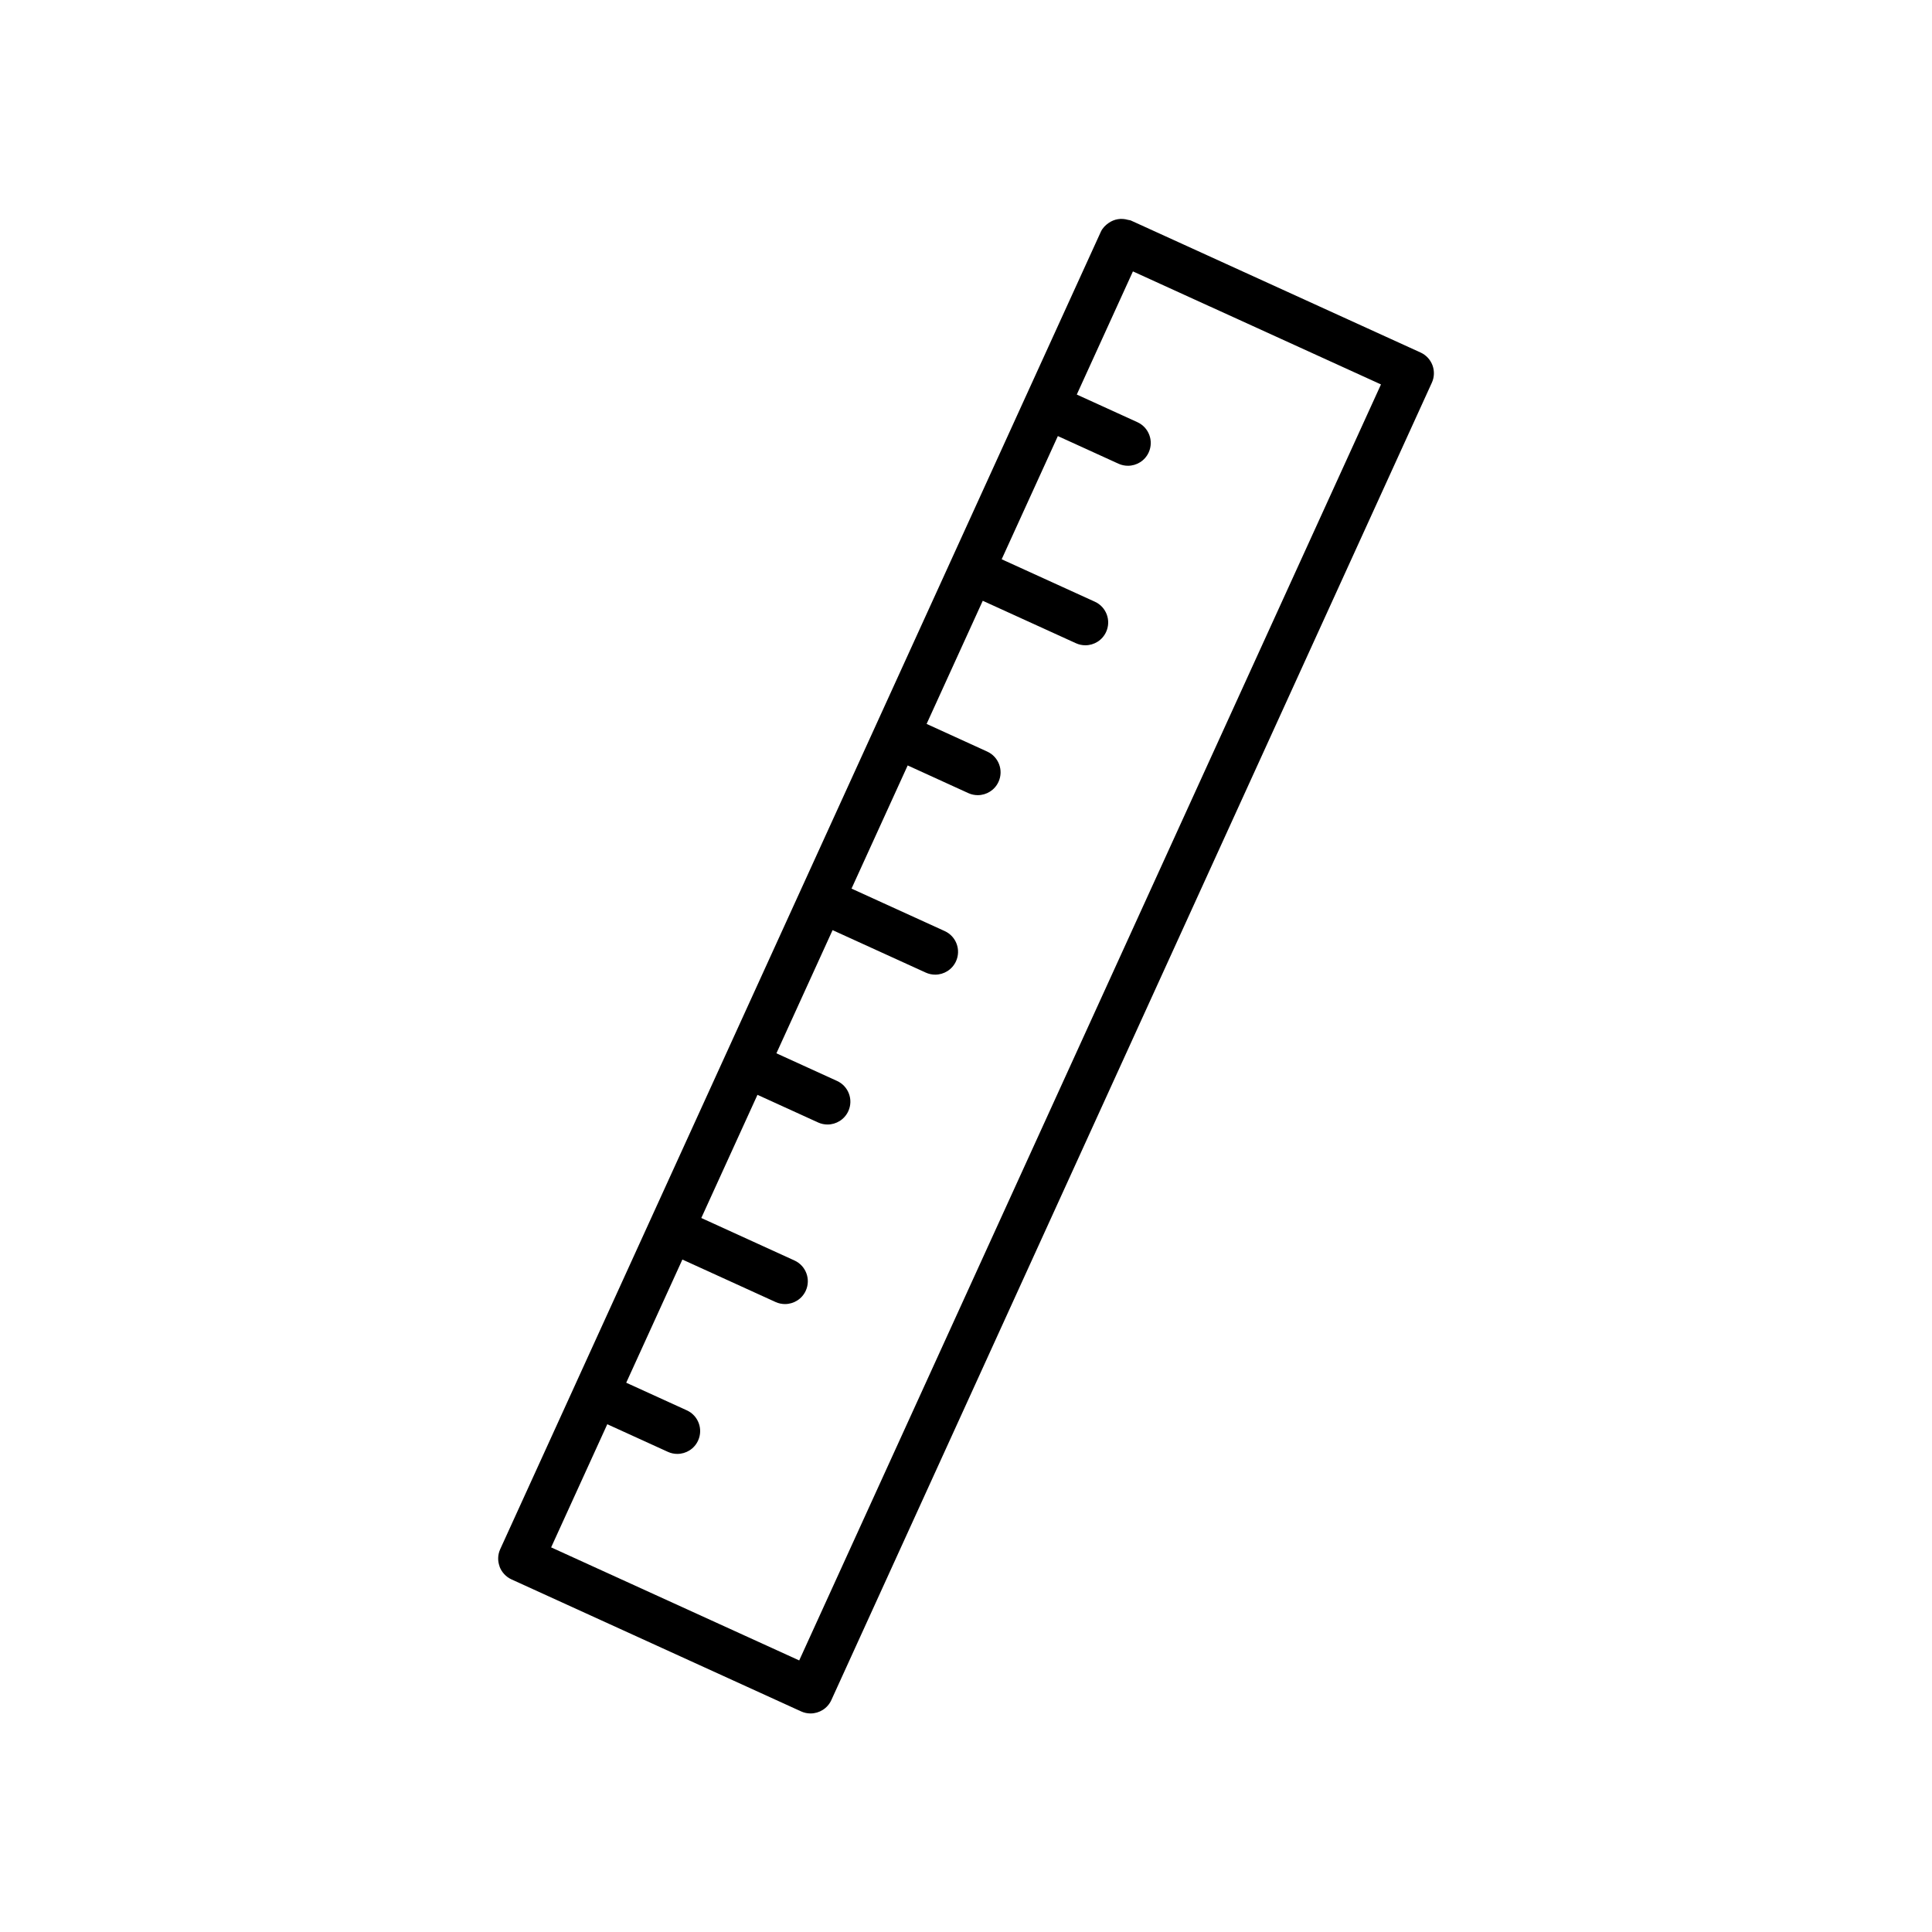
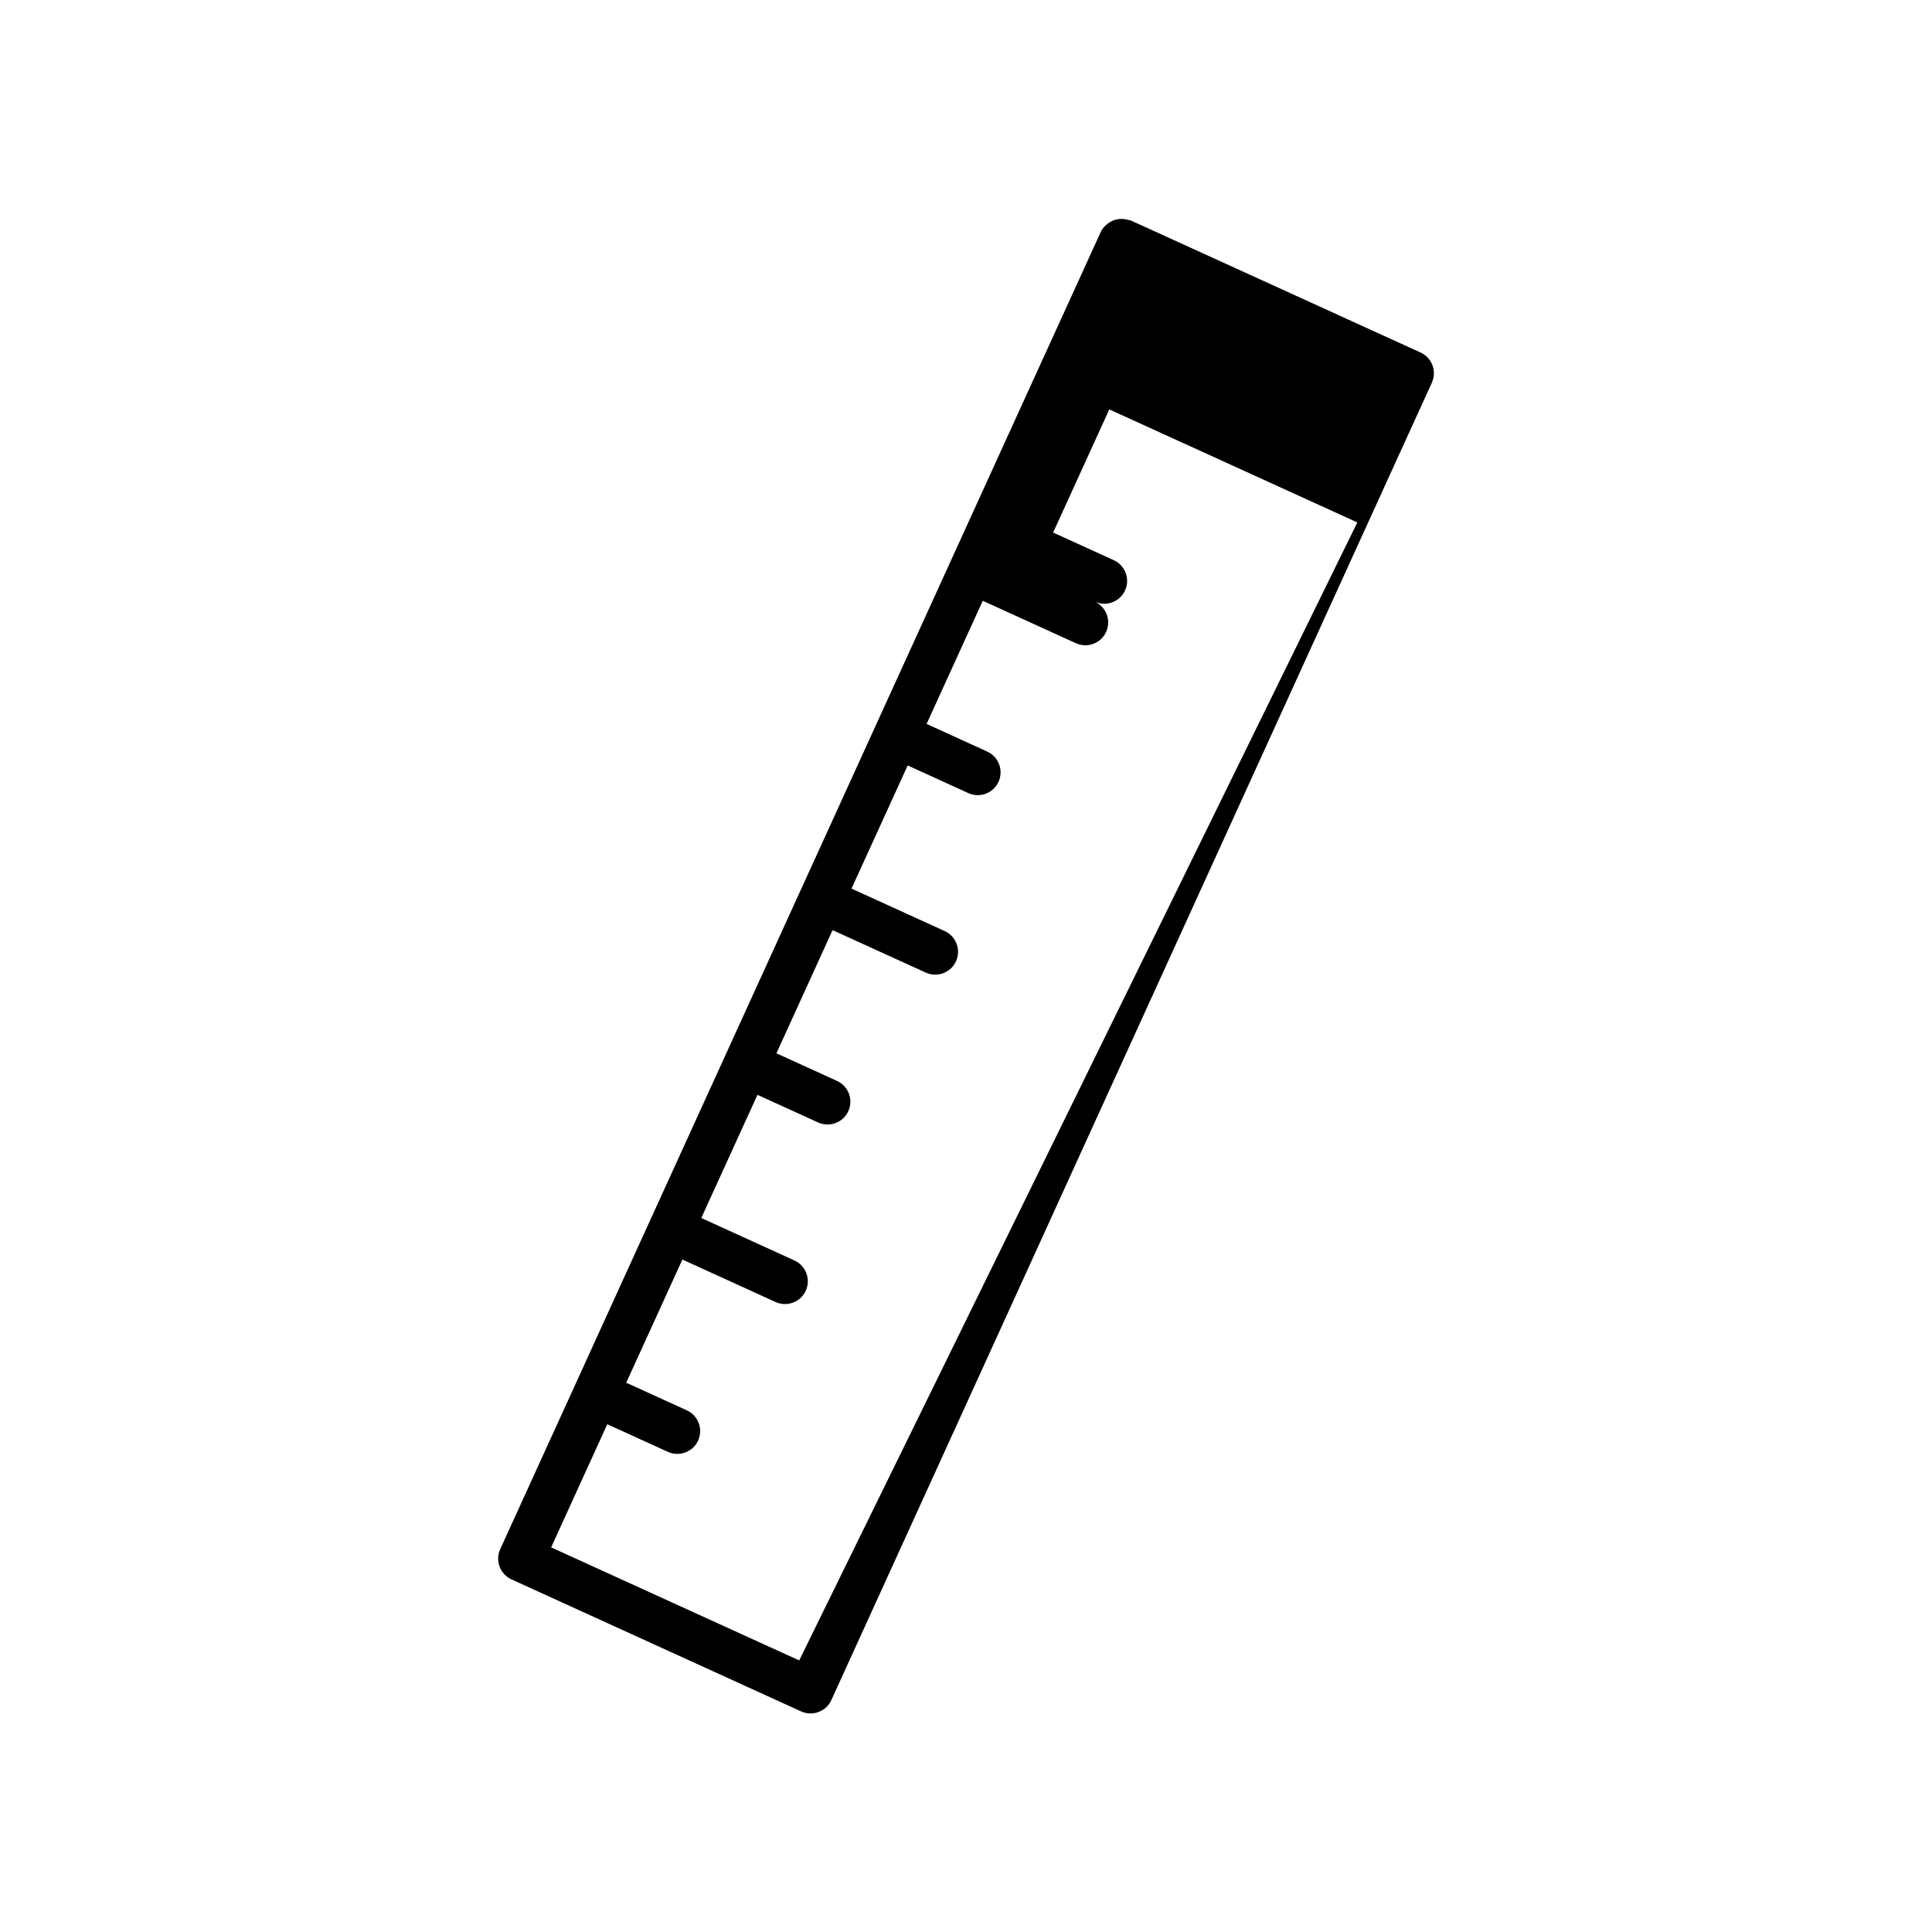
<svg xmlns="http://www.w3.org/2000/svg" fill="#000000" width="800px" height="800px" version="1.1" viewBox="144 144 512 512">
-   <path d="m523.62 240.8c-0.559-1.5-1.699-2.719-3.152-3.379l-72.945-33.242-3.793-1.727c-0.273-0.125-0.559-0.117-0.84-0.195-1.793-0.523-3.621-0.195-5.09 0.832-0.855 0.598-1.617 1.34-2.082 2.359v0.004l-19.887 43.613c0 0.004-0.004 0.012-0.012 0.016-0.004 0.004 0 0.012-0.004 0.016l-19.863 43.574c-0.012 0.02-0.031 0.035-0.039 0.055-0.012 0.02-0.004 0.047-0.016 0.07l-79.551 174.48-19.891 43.637-0.004 0.004v0.012l-19.891 43.625c-0.336 0.734-0.516 1.523-0.539 2.312-0.023 0.754 0.109 1.508 0.359 2.207 0.012 0.031 0.004 0.066 0.016 0.102 0.273 0.734 0.691 1.41 1.234 1.988 0.539 0.586 1.188 1.059 1.926 1.395l25.887 11.801c0.004 0 0.004 0 0.012 0.004l50.848 23.176c0.812 0.371 1.668 0.543 2.504 0.543 2.297 0 4.492-1.316 5.508-3.543l159.14-349.12c0.668-1.457 0.723-3.117 0.164-4.625zm-167.82 343.23-65.742-29.961 14.879-32.633 16.062 7.32c0.812 0.371 1.664 0.543 2.504 0.543 2.297 0 4.488-1.316 5.5-3.543 1.387-3.039 0.047-6.621-2.992-8.004l-16.055-7.32 14.883-32.641 24.688 11.254c0.816 0.371 1.668 0.543 2.508 0.543 2.297 0 4.488-1.316 5.5-3.535 1.387-3.039 0.047-6.625-2.992-8.012l-24.691-11.262 14.883-32.641 16.066 7.324c0.812 0.371 1.664 0.543 2.504 0.543 2.297 0 4.492-1.316 5.508-3.543 1.387-3.039 0.047-6.621-2.992-8.004l-16.062-7.324 14.883-32.641 24.695 11.254c0.812 0.371 1.668 0.543 2.504 0.543 2.297 0 4.492-1.316 5.508-3.543 1.387-3.039 0.047-6.621-2.992-8.004l-24.695-11.254 14.883-32.641 16.066 7.332c0.816 0.371 1.668 0.543 2.508 0.543 2.293 0 4.488-1.316 5.5-3.535 1.387-3.039 0.047-6.625-2.992-8.012l-16.066-7.332 14.879-32.633 24.691 11.25c0.812 0.371 1.668 0.543 2.504 0.543 2.297 0 4.488-1.316 5.5-3.543 1.387-3.039 0.047-6.625-2.992-8.004l-24.688-11.246 14.887-32.648 16.066 7.324c0.816 0.371 1.668 0.543 2.508 0.543 2.297 0 4.488-1.316 5.5-3.535 1.387-3.039 0.047-6.625-2.992-8.012l-16.066-7.324 14.879-32.637 20.367 9.289c0.02 0.012 0.047 0.012 0.066 0.02l45.301 20.645z" />
+   <path d="m523.62 240.8c-0.559-1.5-1.699-2.719-3.152-3.379l-72.945-33.242-3.793-1.727c-0.273-0.125-0.559-0.117-0.84-0.195-1.793-0.523-3.621-0.195-5.09 0.832-0.855 0.598-1.617 1.34-2.082 2.359v0.004l-19.887 43.613c0 0.004-0.004 0.012-0.012 0.016-0.004 0.004 0 0.012-0.004 0.016l-19.863 43.574c-0.012 0.02-0.031 0.035-0.039 0.055-0.012 0.02-0.004 0.047-0.016 0.07l-79.551 174.48-19.891 43.637-0.004 0.004v0.012l-19.891 43.625c-0.336 0.734-0.516 1.523-0.539 2.312-0.023 0.754 0.109 1.508 0.359 2.207 0.012 0.031 0.004 0.066 0.016 0.102 0.273 0.734 0.691 1.41 1.234 1.988 0.539 0.586 1.188 1.059 1.926 1.395l25.887 11.801c0.004 0 0.004 0 0.012 0.004l50.848 23.176c0.812 0.371 1.668 0.543 2.504 0.543 2.297 0 4.492-1.316 5.508-3.543l159.14-349.12c0.668-1.457 0.723-3.117 0.164-4.625zm-167.82 343.23-65.742-29.961 14.879-32.633 16.062 7.32c0.812 0.371 1.664 0.543 2.504 0.543 2.297 0 4.488-1.316 5.5-3.543 1.387-3.039 0.047-6.621-2.992-8.004l-16.055-7.32 14.883-32.641 24.688 11.254c0.816 0.371 1.668 0.543 2.508 0.543 2.297 0 4.488-1.316 5.5-3.535 1.387-3.039 0.047-6.625-2.992-8.012l-24.691-11.262 14.883-32.641 16.066 7.324c0.812 0.371 1.664 0.543 2.504 0.543 2.297 0 4.492-1.316 5.508-3.543 1.387-3.039 0.047-6.621-2.992-8.004l-16.062-7.324 14.883-32.641 24.695 11.254c0.812 0.371 1.668 0.543 2.504 0.543 2.297 0 4.492-1.316 5.508-3.543 1.387-3.039 0.047-6.621-2.992-8.004l-24.695-11.254 14.883-32.641 16.066 7.332c0.816 0.371 1.668 0.543 2.508 0.543 2.293 0 4.488-1.316 5.5-3.535 1.387-3.039 0.047-6.625-2.992-8.012l-16.066-7.332 14.879-32.633 24.691 11.25c0.812 0.371 1.668 0.543 2.504 0.543 2.297 0 4.488-1.316 5.5-3.543 1.387-3.039 0.047-6.625-2.992-8.004c0.816 0.371 1.668 0.543 2.508 0.543 2.297 0 4.488-1.316 5.5-3.535 1.387-3.039 0.047-6.625-2.992-8.012l-16.066-7.324 14.879-32.637 20.367 9.289c0.02 0.012 0.047 0.012 0.066 0.02l45.301 20.645z" />
</svg>